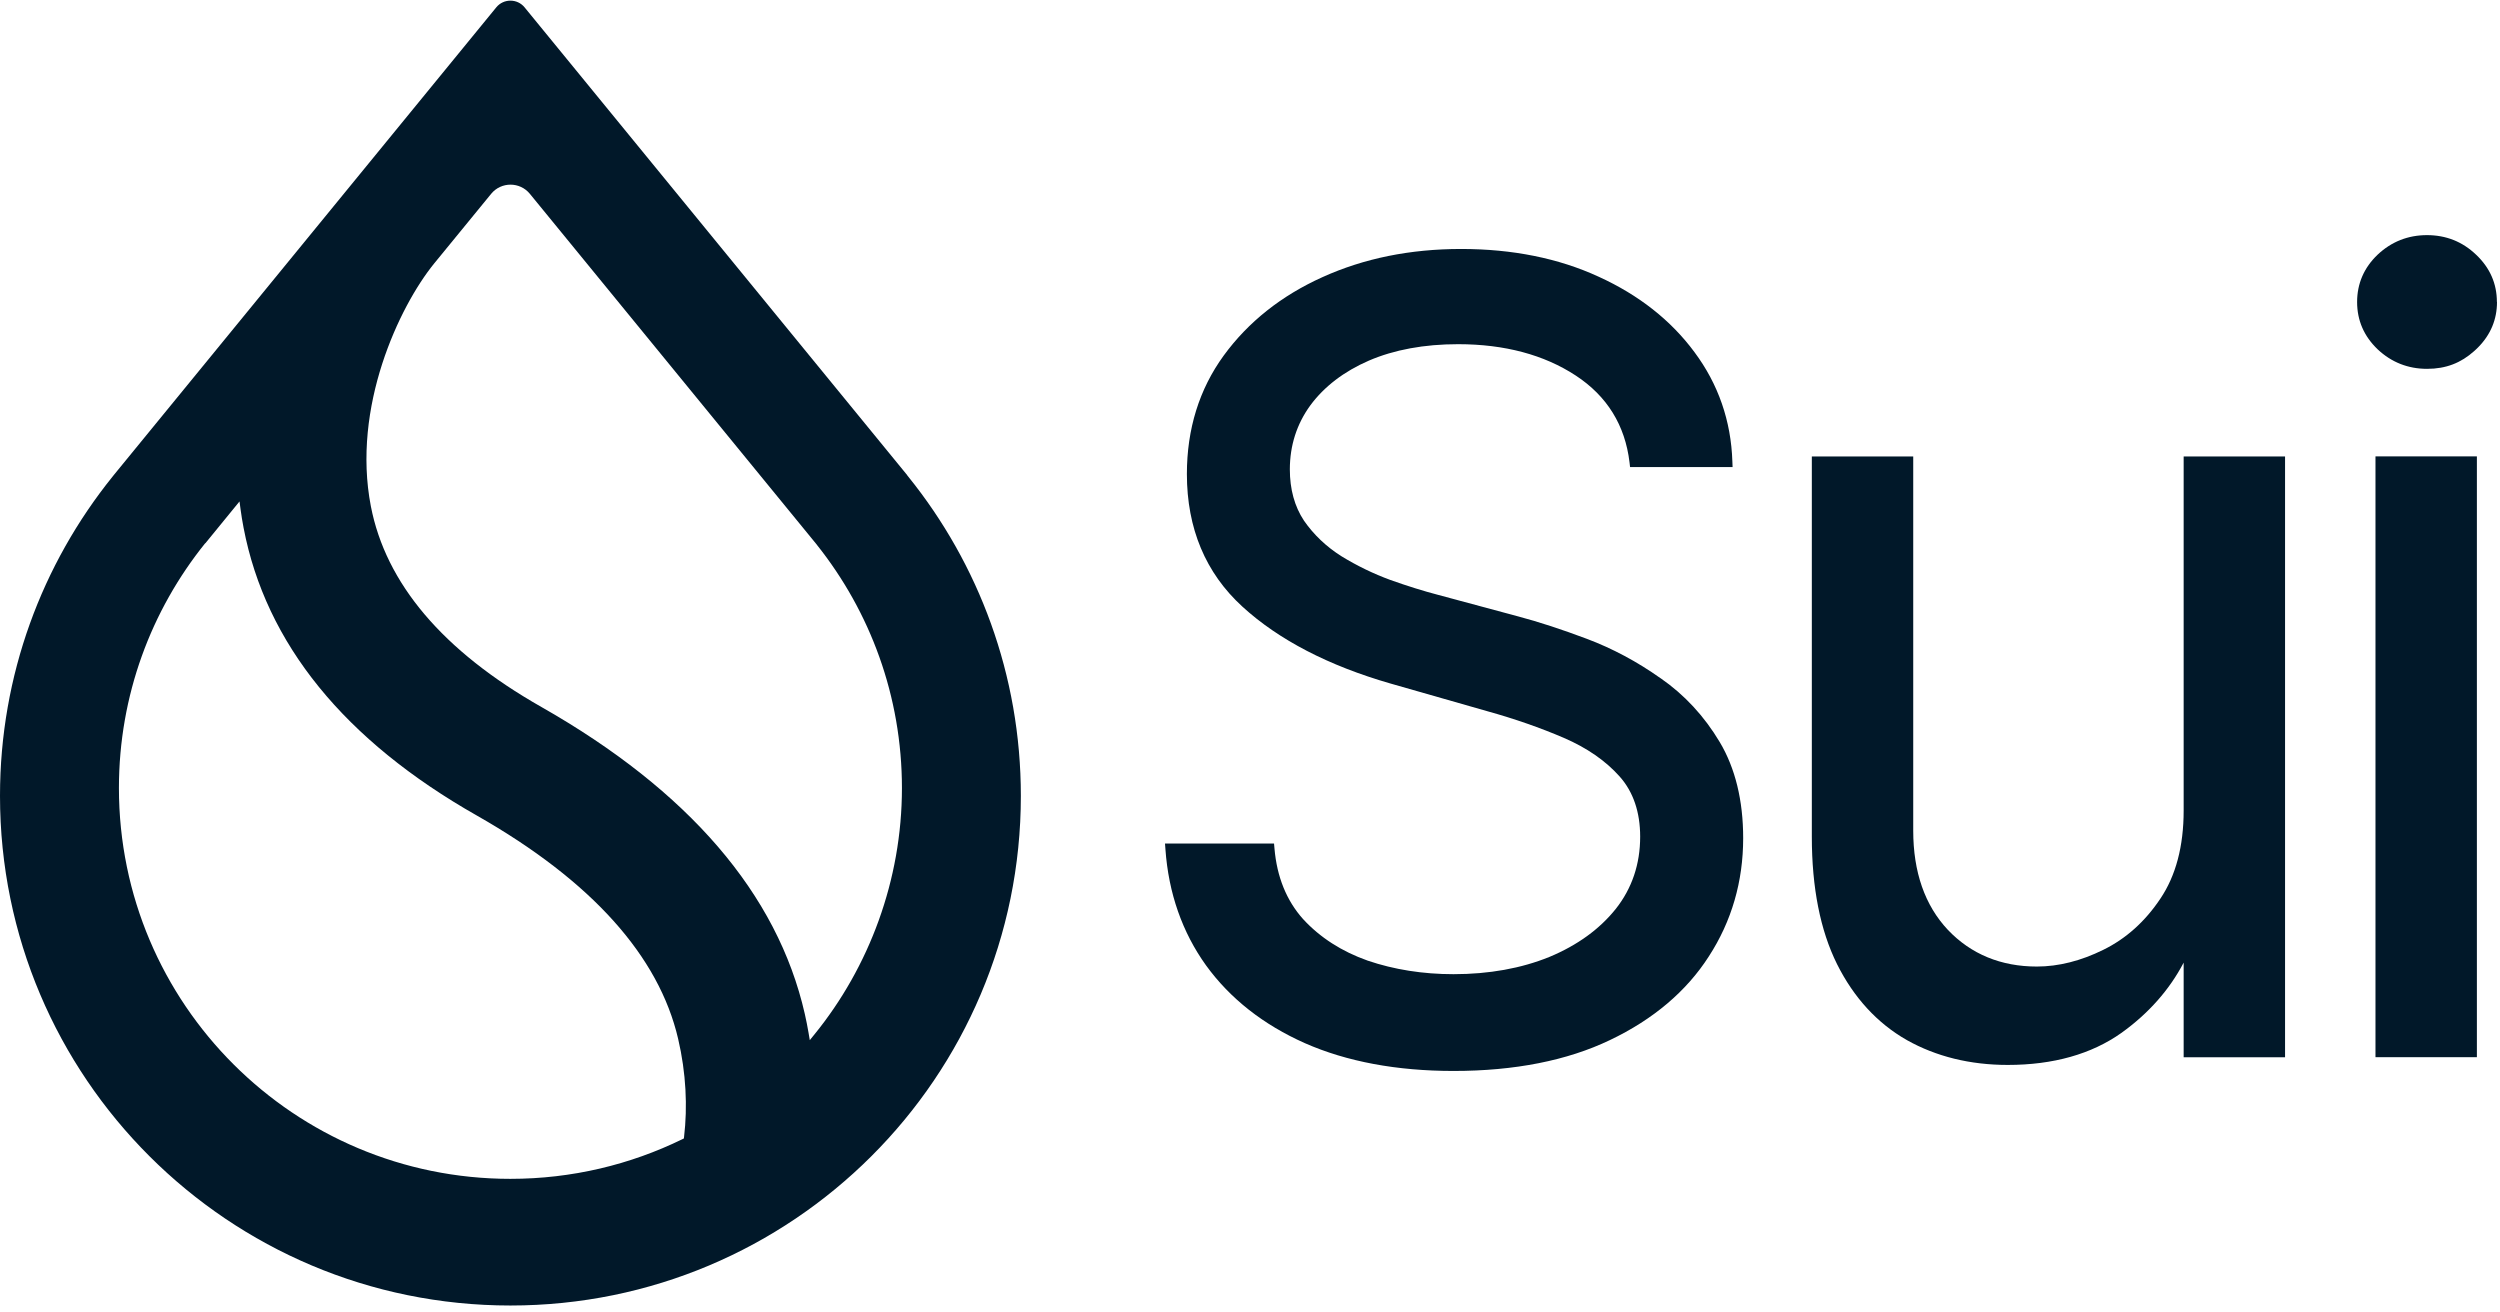
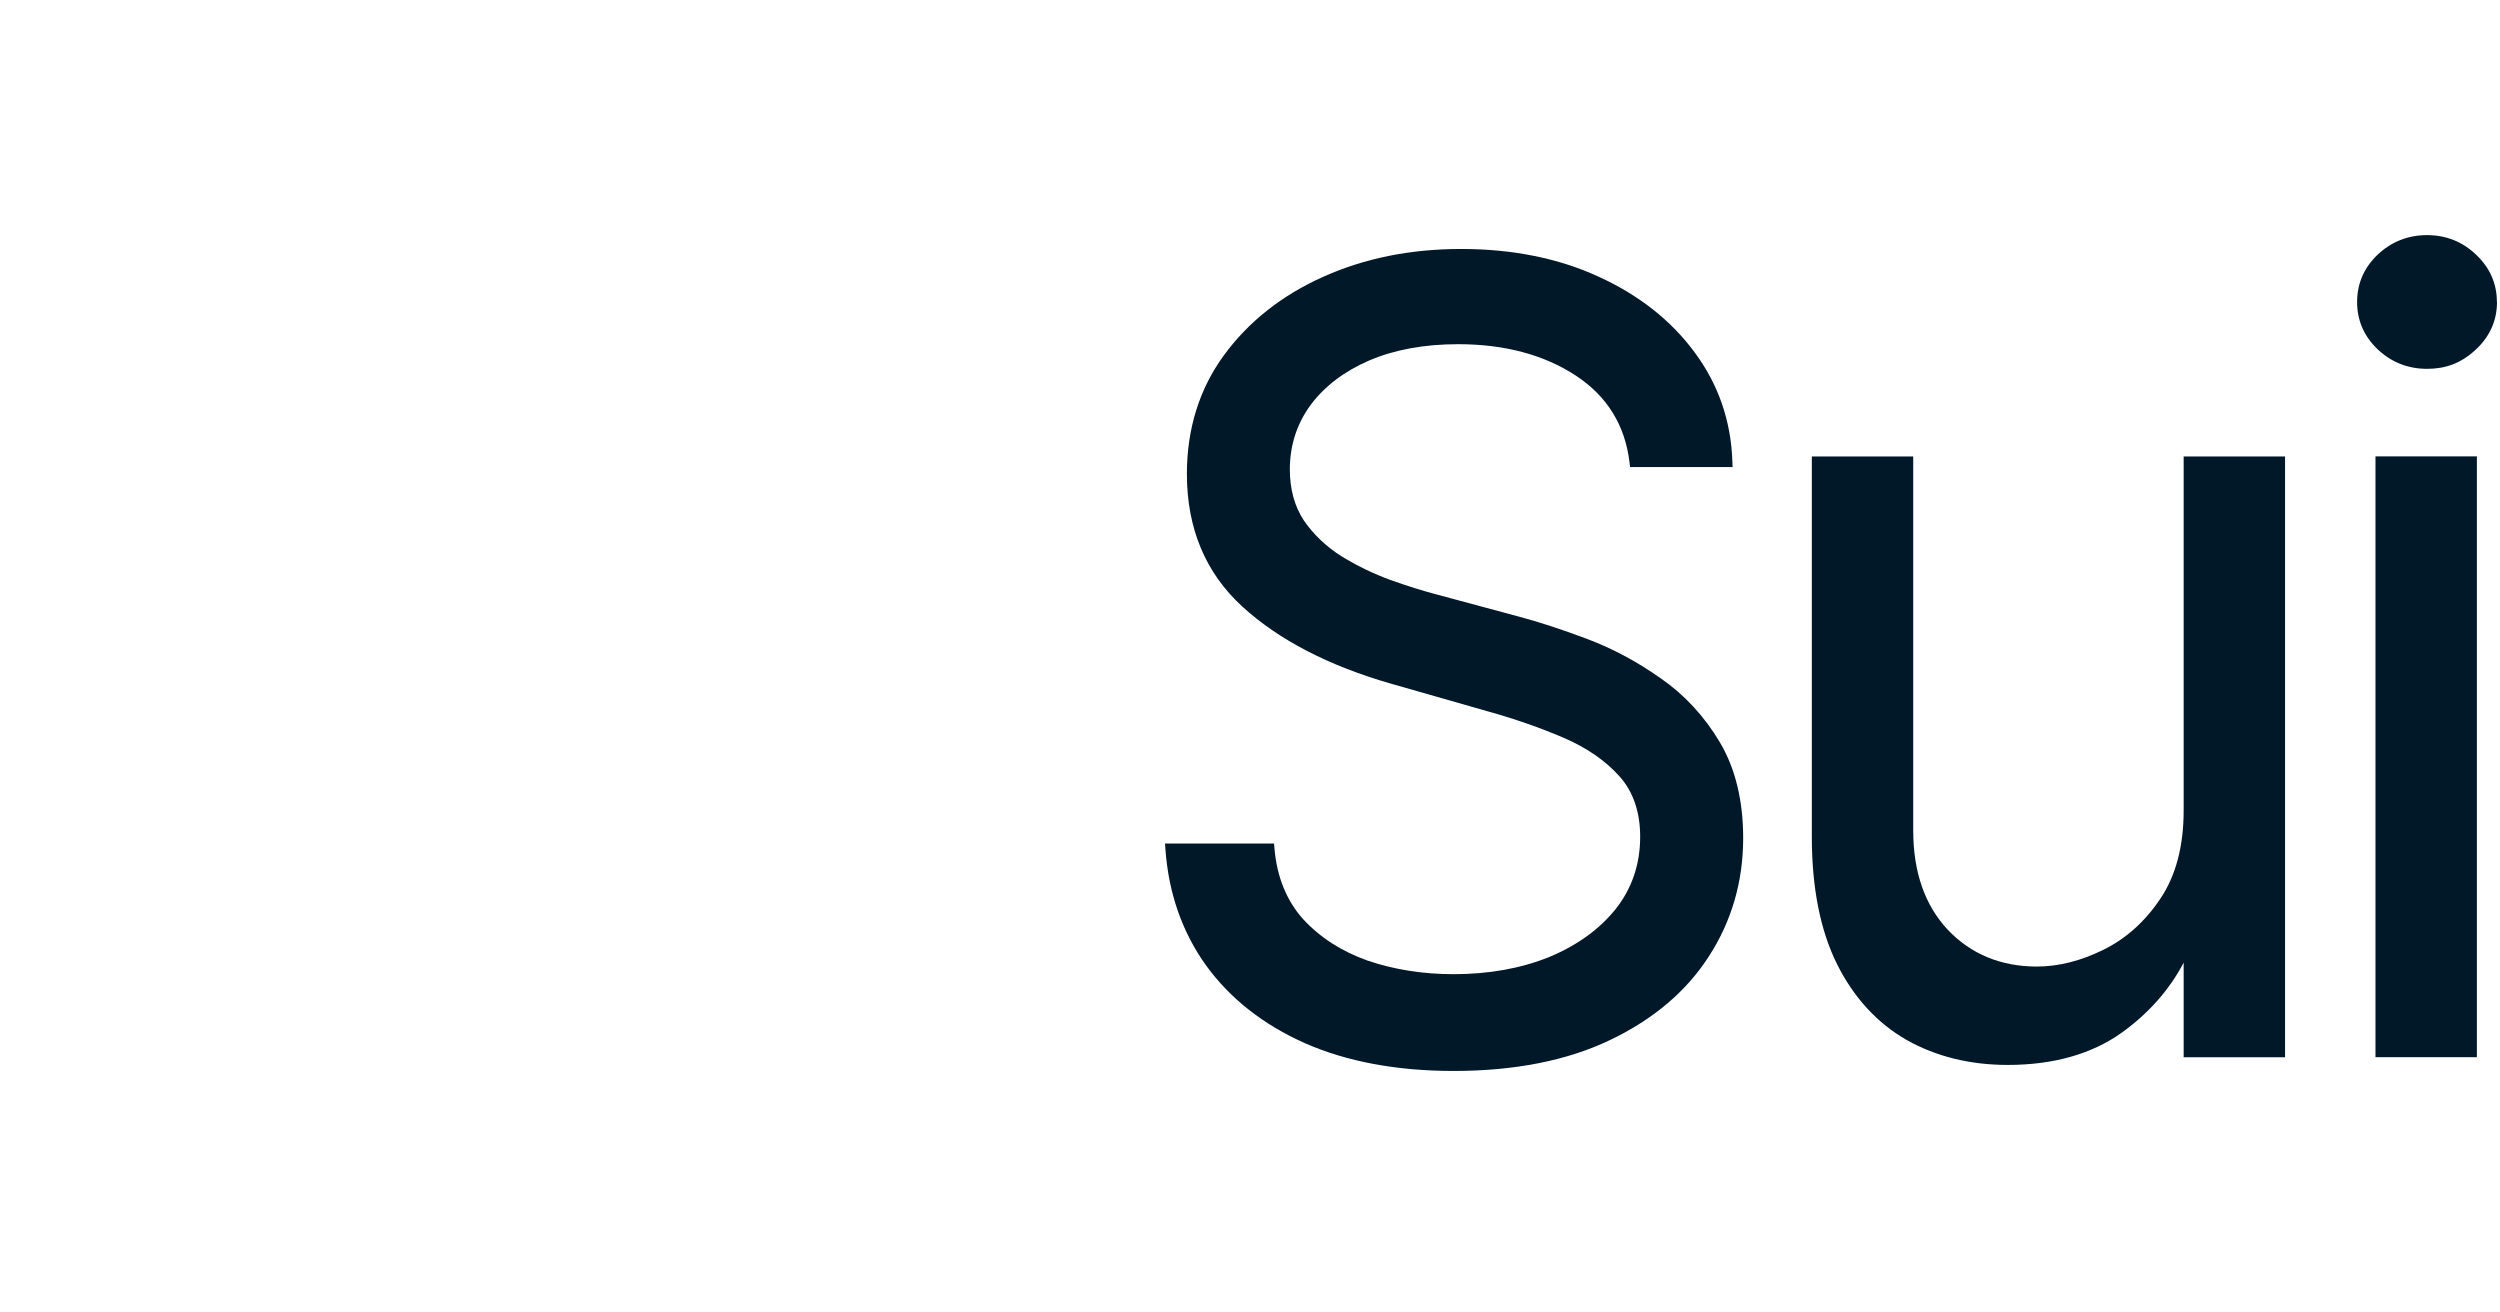
<svg xmlns="http://www.w3.org/2000/svg" width="465" height="244" viewBox="0 0 465 244" fill="none">
  <g clip-path="url(#clip0_1988_12912)">
    <path d="M406.16 150.768C406.16 157.388 404.7 162.898 401.83 167.148C398.99 171.408 395.42 174.608 391.21 176.668C387.04 178.728 382.88 179.778 378.86 179.778C372.18 179.778 366.6 177.478 362.3 172.948C358.02 168.398 355.86 162.188 355.86 154.488V84.898H337V155.638C337 165.088 338.57 173.048 341.68 179.308C344.8 185.558 349.17 190.318 354.66 193.448C360.12 196.518 366.44 198.078 373.44 198.078C381.9 198.078 389.02 196.068 394.6 192.108C399.64 188.488 403.52 184.098 406.16 179.048V196.648H425.02V84.898H406.16V150.778V150.768Z" fill="#011829" />
    <path d="M308.871 126.158C304.531 123.078 299.911 120.608 295.141 118.818C290.491 117.068 286.211 115.668 282.401 114.658L267.461 110.638C264.781 109.938 261.801 109.008 258.621 107.878C255.461 106.718 252.391 105.228 249.521 103.468C246.701 101.688 244.351 99.459 242.531 96.829C240.791 94.199 239.911 90.999 239.911 87.309C239.911 82.879 241.191 78.869 243.721 75.399C246.311 71.889 249.981 69.089 254.601 67.079C259.311 65.049 264.901 64.019 271.211 64.019C279.831 64.019 287.191 65.979 293.101 69.859C298.911 73.669 302.271 79.099 303.091 85.999L303.191 86.879H322.261L322.221 85.849C321.981 78.289 319.601 71.439 315.171 65.499C310.801 59.579 304.801 54.859 297.351 51.469C289.921 48.039 281.311 46.309 271.781 46.309C262.251 46.309 253.671 48.069 246.001 51.539C238.351 54.979 232.161 59.889 227.601 66.149C223.061 72.389 220.761 79.799 220.761 88.169C220.761 98.279 224.241 106.578 231.091 112.838C237.841 119.008 247.111 123.818 258.641 127.138L276.651 132.288C281.721 133.698 286.511 135.368 290.881 137.248C295.151 139.088 298.641 141.498 301.251 144.428C303.781 147.268 305.071 151.038 305.071 155.628C305.071 160.708 303.561 165.208 300.571 169.008C297.551 172.808 293.381 175.828 288.191 177.988C282.961 180.118 276.951 181.198 270.351 181.198C264.681 181.198 259.301 180.348 254.391 178.678C249.571 176.978 245.521 174.378 242.371 170.948C239.291 167.508 237.501 163.088 237.051 157.808L236.971 156.898H216.691L216.771 157.968C217.351 166.118 219.891 173.388 224.321 179.558C228.791 185.728 234.981 190.598 242.731 194.038C250.491 197.458 259.791 199.198 270.361 199.198C281.701 199.198 291.491 197.268 299.441 193.458C307.481 189.628 313.681 184.388 317.851 177.878C322.081 171.358 324.231 163.968 324.231 155.898C324.231 148.888 322.761 142.878 319.871 138.028C317.001 133.208 313.301 129.218 308.871 126.148V126.158Z" fill="#011829" />
-     <path d="M464.422 56.164C464.422 52.744 463.112 49.784 460.542 47.364C458.022 44.954 454.962 43.734 451.422 43.734C447.882 43.734 444.802 44.954 442.232 47.374C439.702 49.794 438.422 52.754 438.422 56.174C438.422 59.594 439.702 62.544 442.242 64.974C444.802 67.384 447.892 68.604 451.432 68.604C454.972 68.604 457.742 67.494 460.182 65.314L460.292 65.214C460.382 65.134 460.472 65.054 460.562 64.964L460.922 64.614C463.262 62.254 464.442 59.414 464.442 56.164H464.422Z" fill="#011829" />
+     <path d="M464.422 56.164C464.422 52.744 463.112 49.784 460.542 47.364C458.022 44.954 454.962 43.734 451.422 43.734C447.882 43.734 444.802 44.954 442.232 47.374C439.702 49.794 438.422 52.754 438.422 56.174C438.422 59.594 439.702 62.544 442.242 64.974C444.802 67.384 447.892 68.604 451.432 68.604C454.972 68.604 457.742 67.494 460.182 65.314C460.382 65.134 460.472 65.054 460.562 64.964L460.922 64.614C463.262 62.254 464.442 59.414 464.442 56.164H464.422Z" fill="#011829" />
    <path d="M460.7 84.887H441.84V196.637H460.7V84.887Z" fill="#011829" />
-     <path fill-rule="evenodd" clip-rule="evenodd" d="M151.94 101.336C161.84 113.766 167.76 129.486 167.76 146.586C167.76 163.686 161.66 179.886 151.5 192.386L150.62 193.466L150.39 192.096C150.19 190.936 149.96 189.756 149.69 188.576C144.6 166.216 128.02 147.046 100.73 131.516C82.3 121.056 71.75 108.476 68.98 94.166C67.19 84.916 68.52 75.626 71.09 67.666C73.66 59.716 77.48 53.046 80.73 49.036L91.35 36.056C93.21 33.776 96.7 33.776 98.56 36.056L151.95 101.336H151.94ZM168.73 88.366L97.57 1.366C96.21 -0.294 93.67 -0.294 92.31 1.366L21.16 88.366L20.93 88.656C7.84 104.906 0 125.556 0 148.036C0 200.386 42.51 242.826 94.94 242.826C147.37 242.826 189.88 200.386 189.88 148.036C189.88 125.556 182.04 104.906 168.95 88.666L168.72 88.376L168.73 88.366ZM38.19 101.056L44.55 93.266L44.74 94.706C44.89 95.846 45.08 96.986 45.3 98.136C49.42 119.746 64.13 137.756 88.72 151.706C110.1 163.876 122.55 177.866 126.13 193.206C127.63 199.606 127.89 205.906 127.24 211.416L127.2 211.756L126.89 211.906C117.24 216.616 106.39 219.266 94.93 219.266C54.72 219.266 22.12 186.726 22.12 146.576C22.12 129.336 28.13 113.506 38.17 101.036L38.19 101.056Z" fill="#011829" />
  </g>
  <defs>
    <clipPath id="clip0_1988_12912">
      <rect width="465" height="243" fill="white" transform="translate(0 0.117)" />
    </clipPath>
  </defs>
</svg>